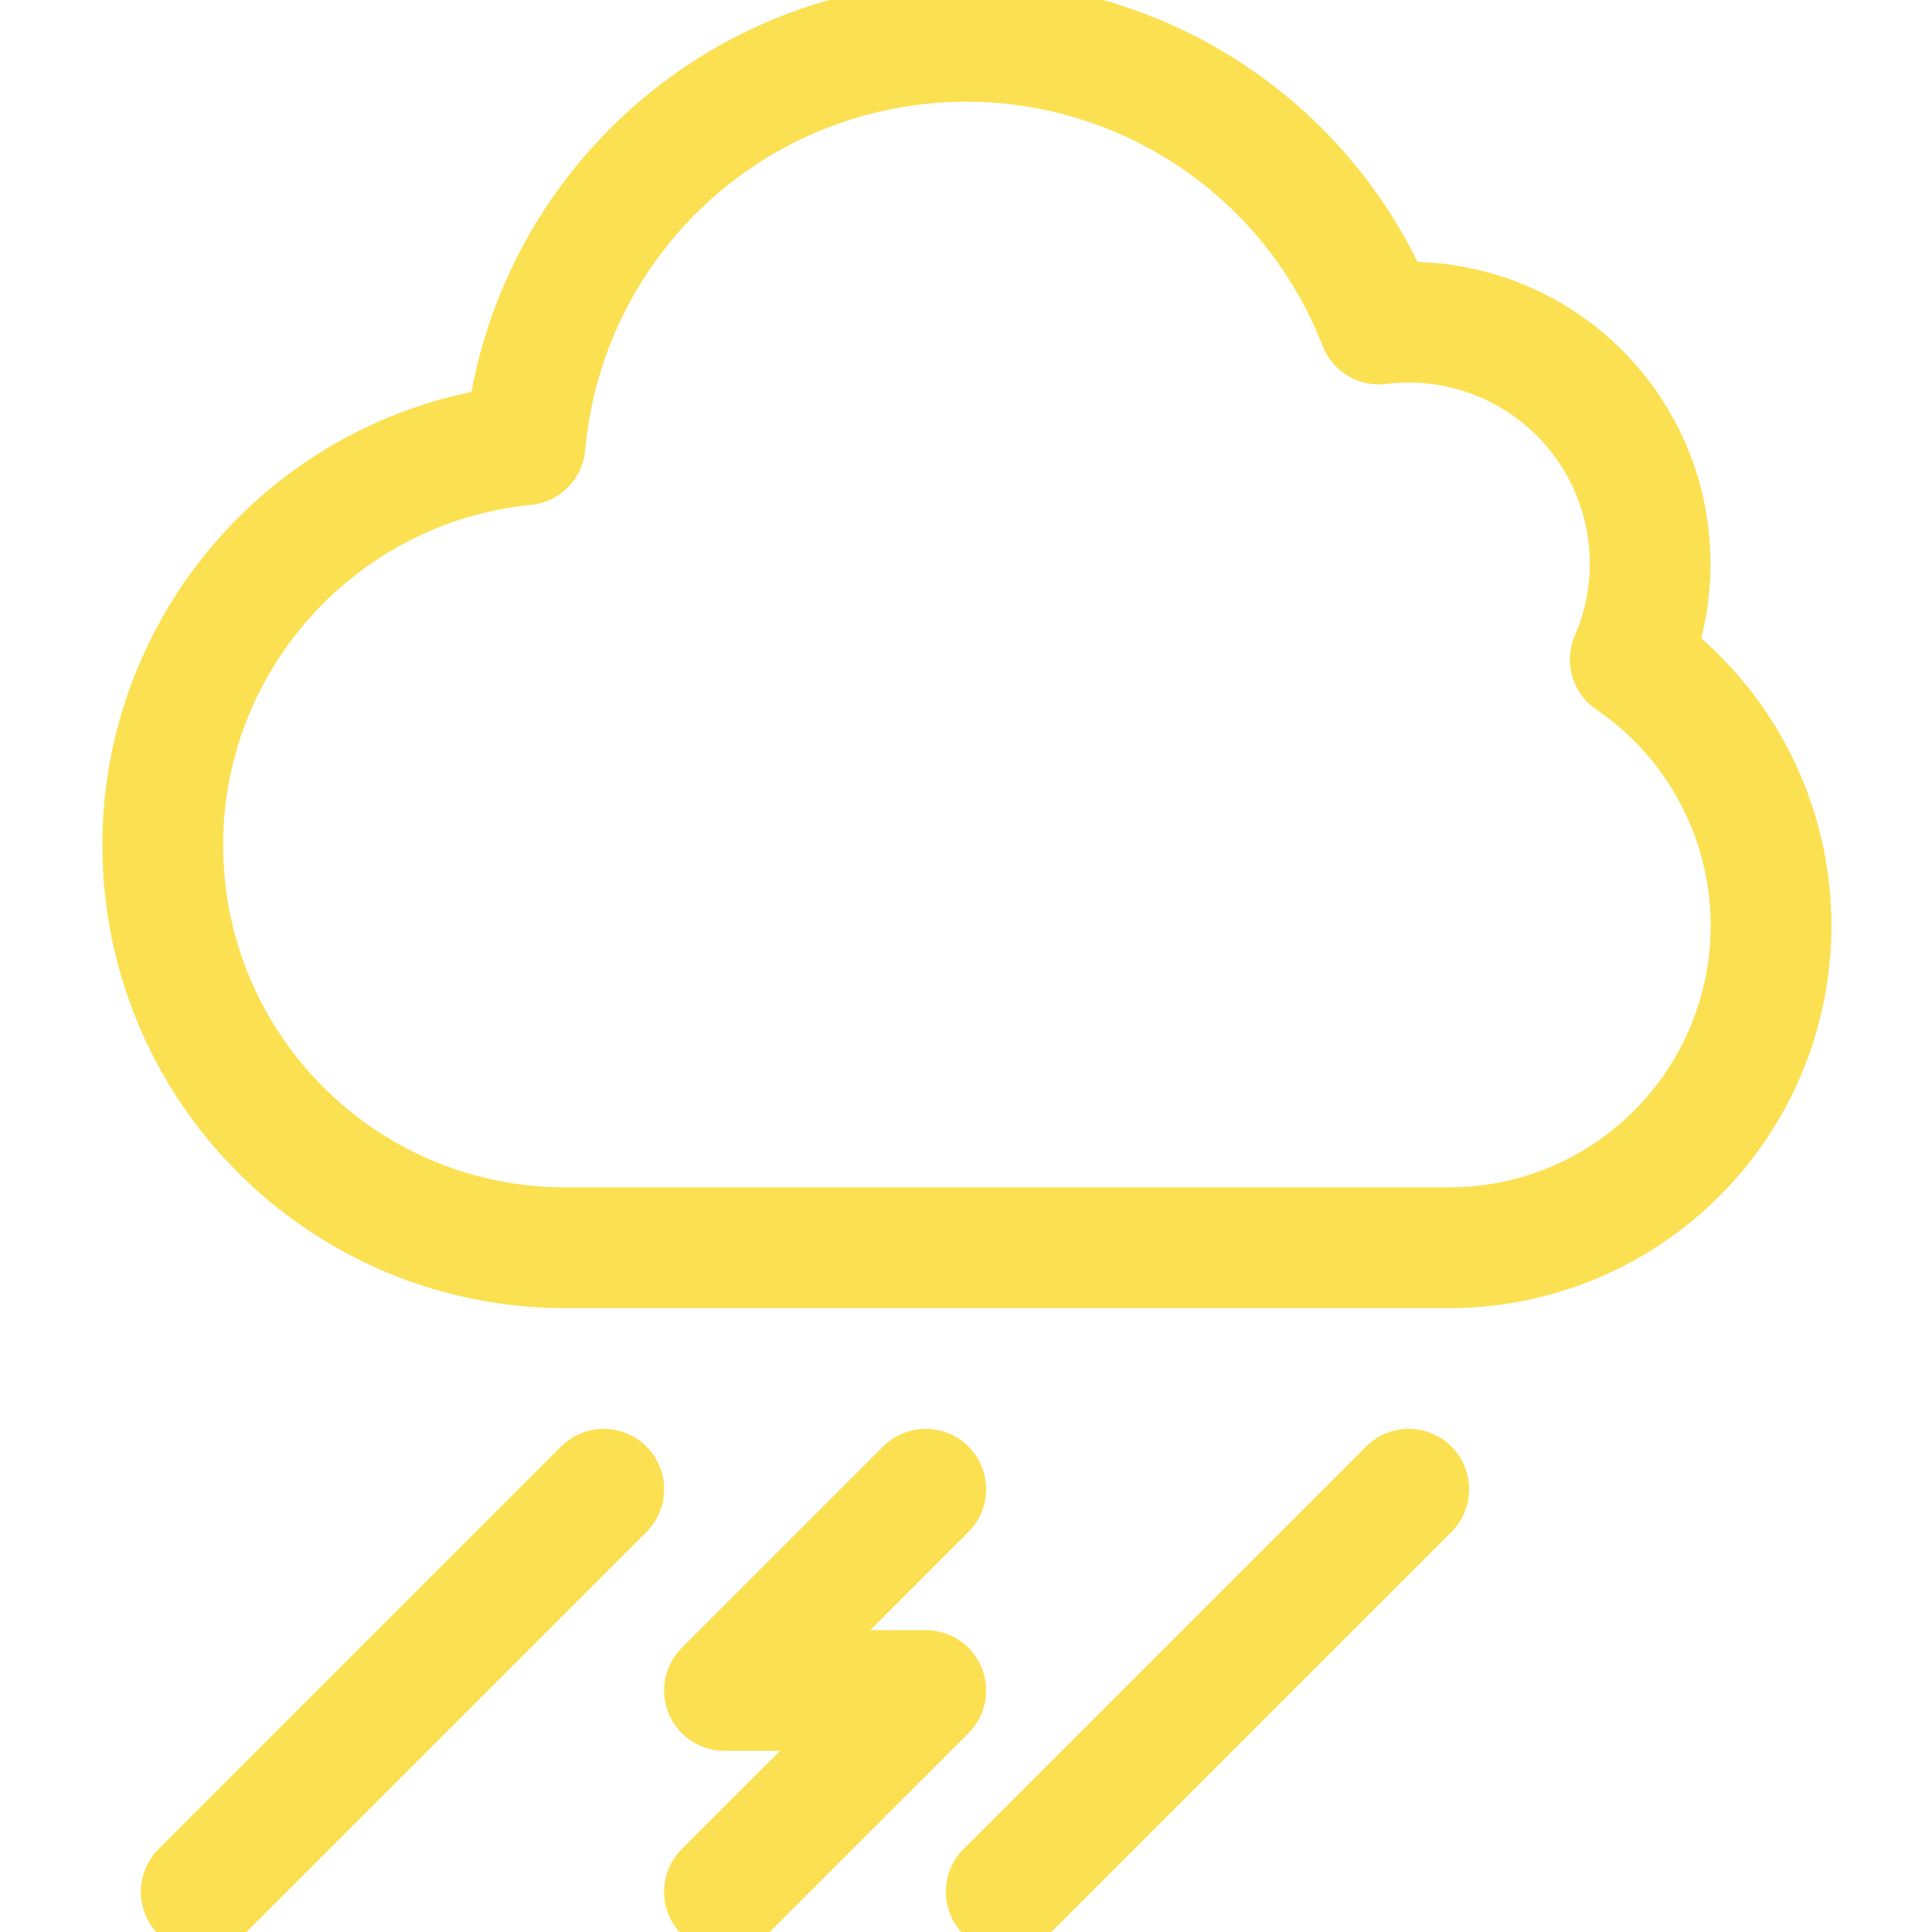
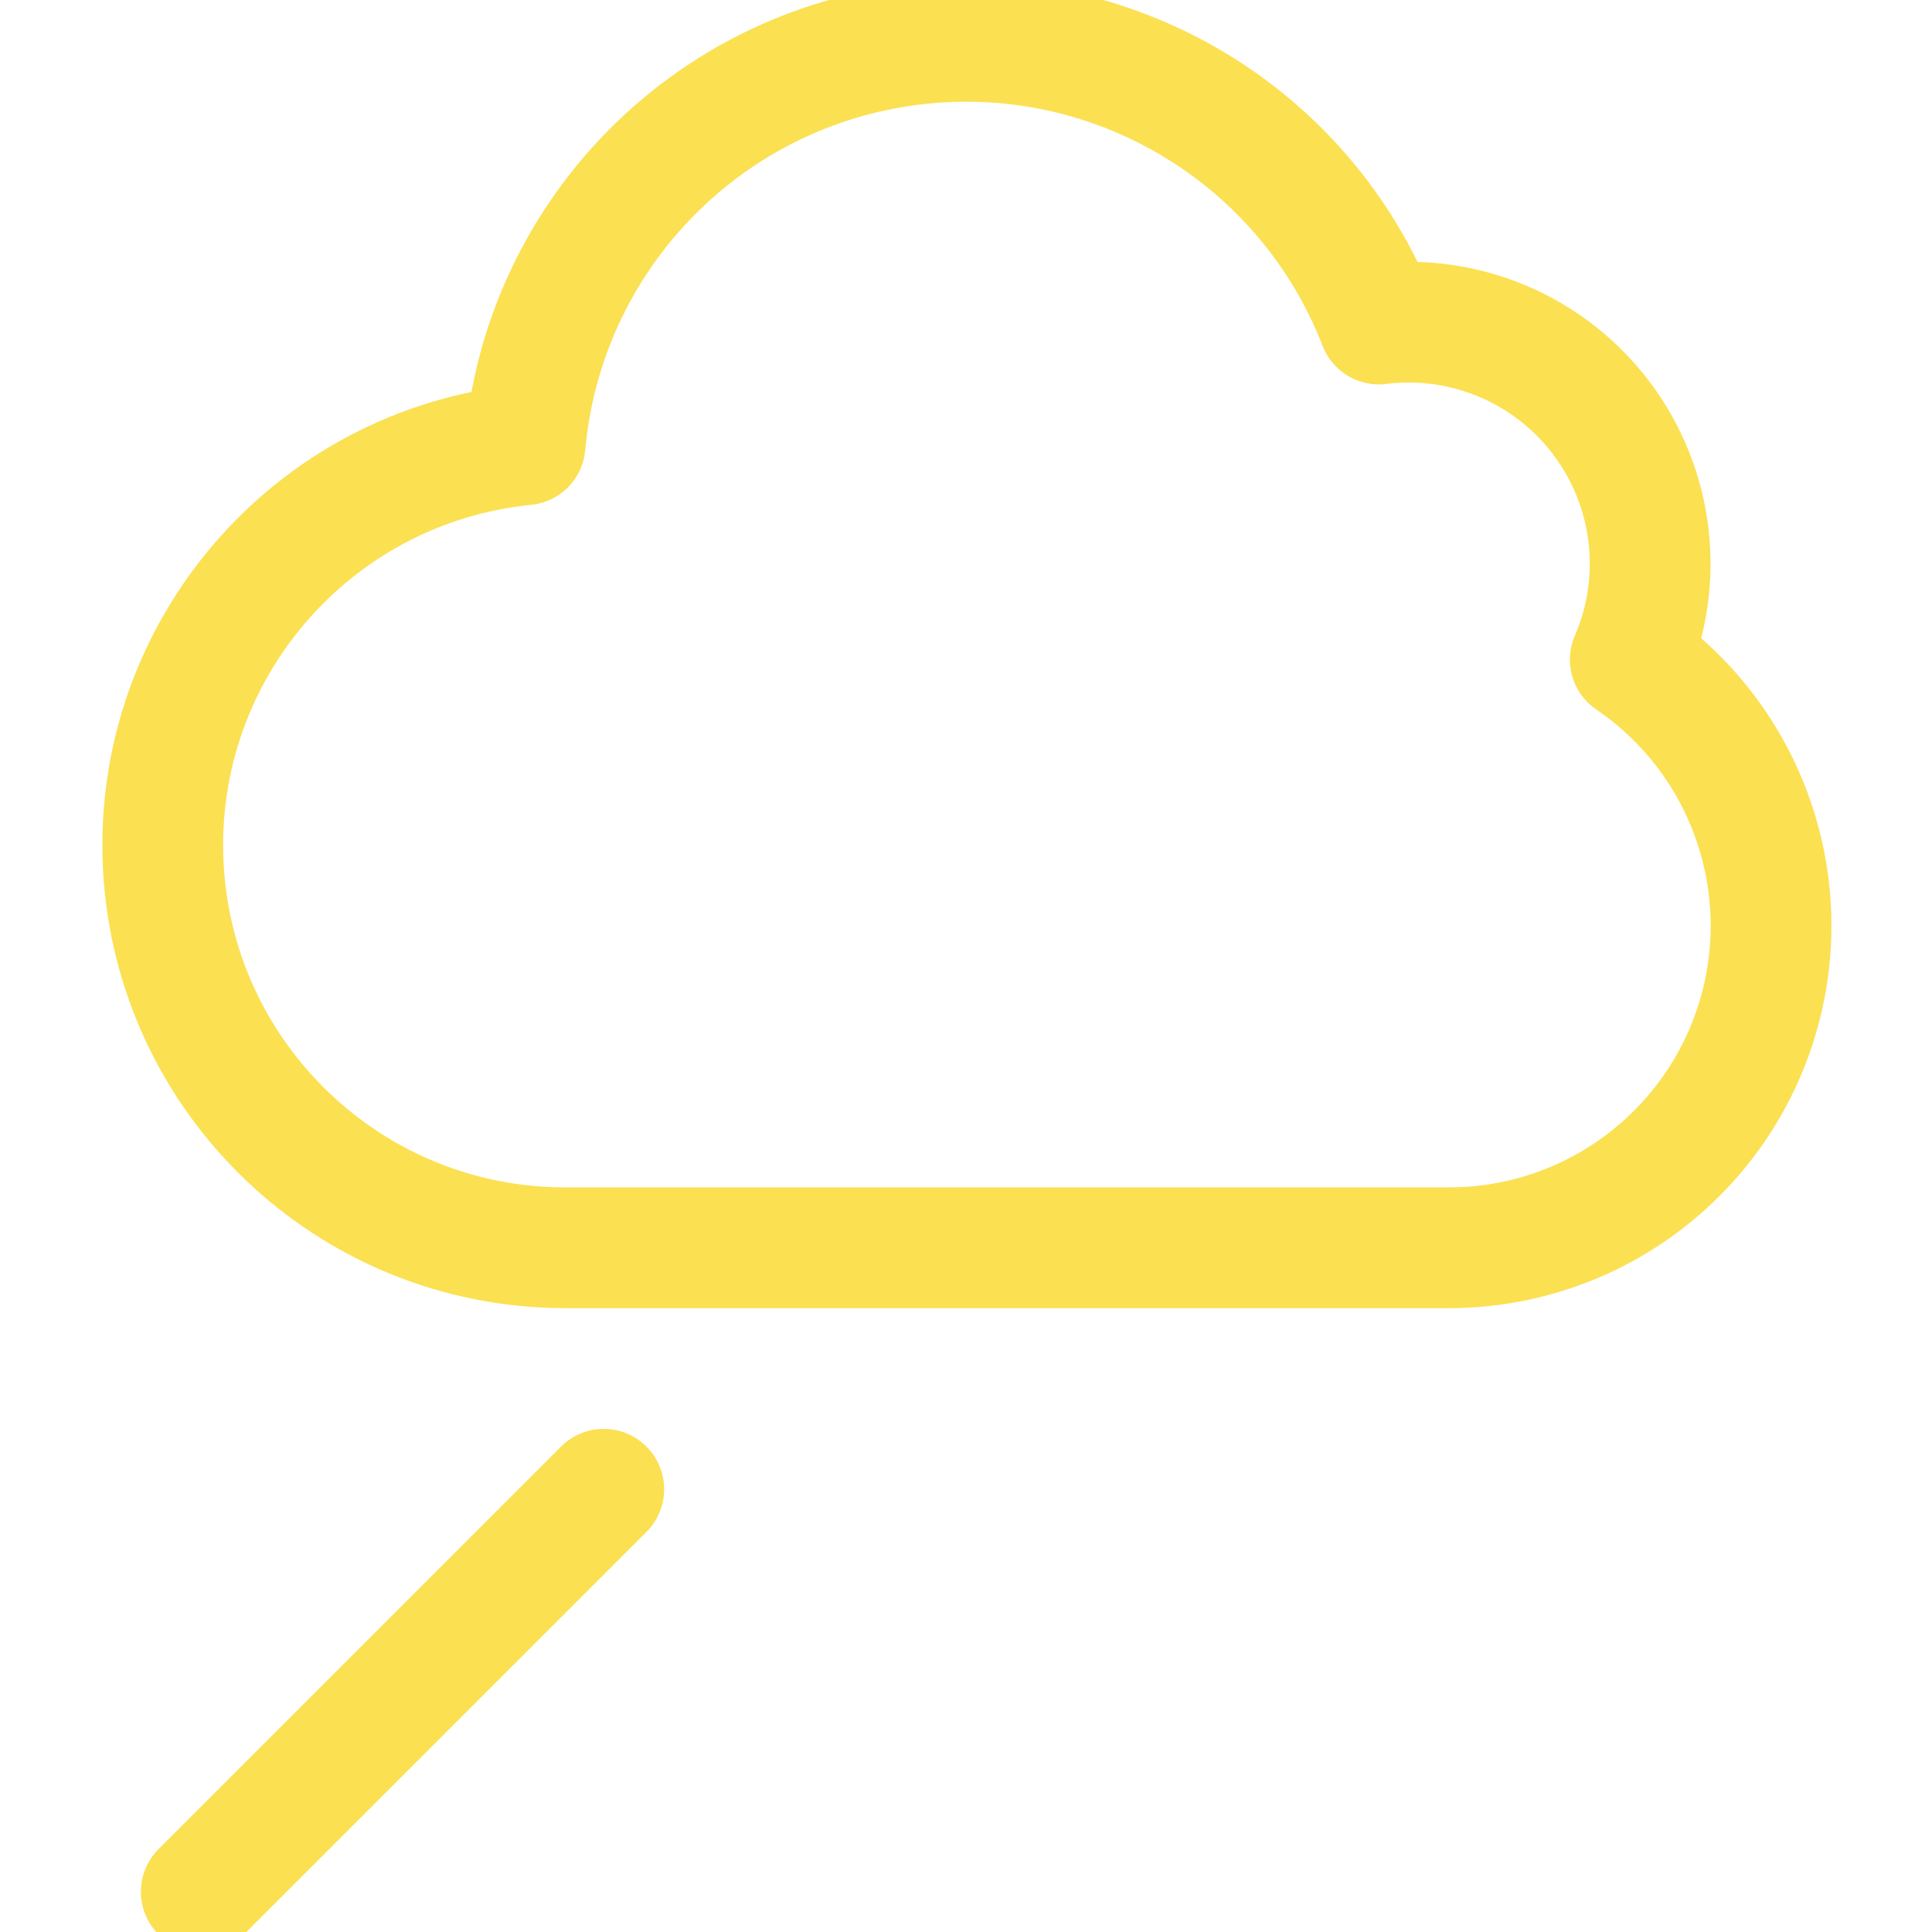
<svg xmlns="http://www.w3.org/2000/svg" version="1.1" id="Layer_1" x="0px" y="0px" width="48px" height="48px" viewBox="0 0 48 48" enable-background="new 0 0 48 48" xml:space="preserve">
-   <path fill="none" stroke="#FBE052" stroke-width="3" stroke-linecap="round" stroke-linejoin="round" d="M25,47l10-10" />
  <path fill="none" stroke="#FBE052" stroke-width="3" stroke-linecap="round" stroke-linejoin="round" d="M5,47l10-10" />
  <path fill="none" stroke="#FBE052" stroke-width="3" stroke-linecap="round" stroke-linejoin="round" d="M40.504,16.388  c0.855-1.976,0.587-4.258-0.704-5.981c-1.29-1.723-3.405-2.623-5.542-2.357C32.41,3.285,27.522,0.42,22.462,1.136  S13.5,5.959,13.046,11.05c-5.293,0.531-9.245,5.114-8.991,10.428C4.31,26.792,8.68,30.977,14,31h22c3.511,0,6.611-2.289,7.646-5.644  C44.68,22.001,43.406,18.364,40.504,16.388z" />
-   <path fill="none" stroke="#FBE052" stroke-width="3" stroke-linecap="round" stroke-linejoin="round" d="M23,37l-5,5h5l-5,5" />
</svg>